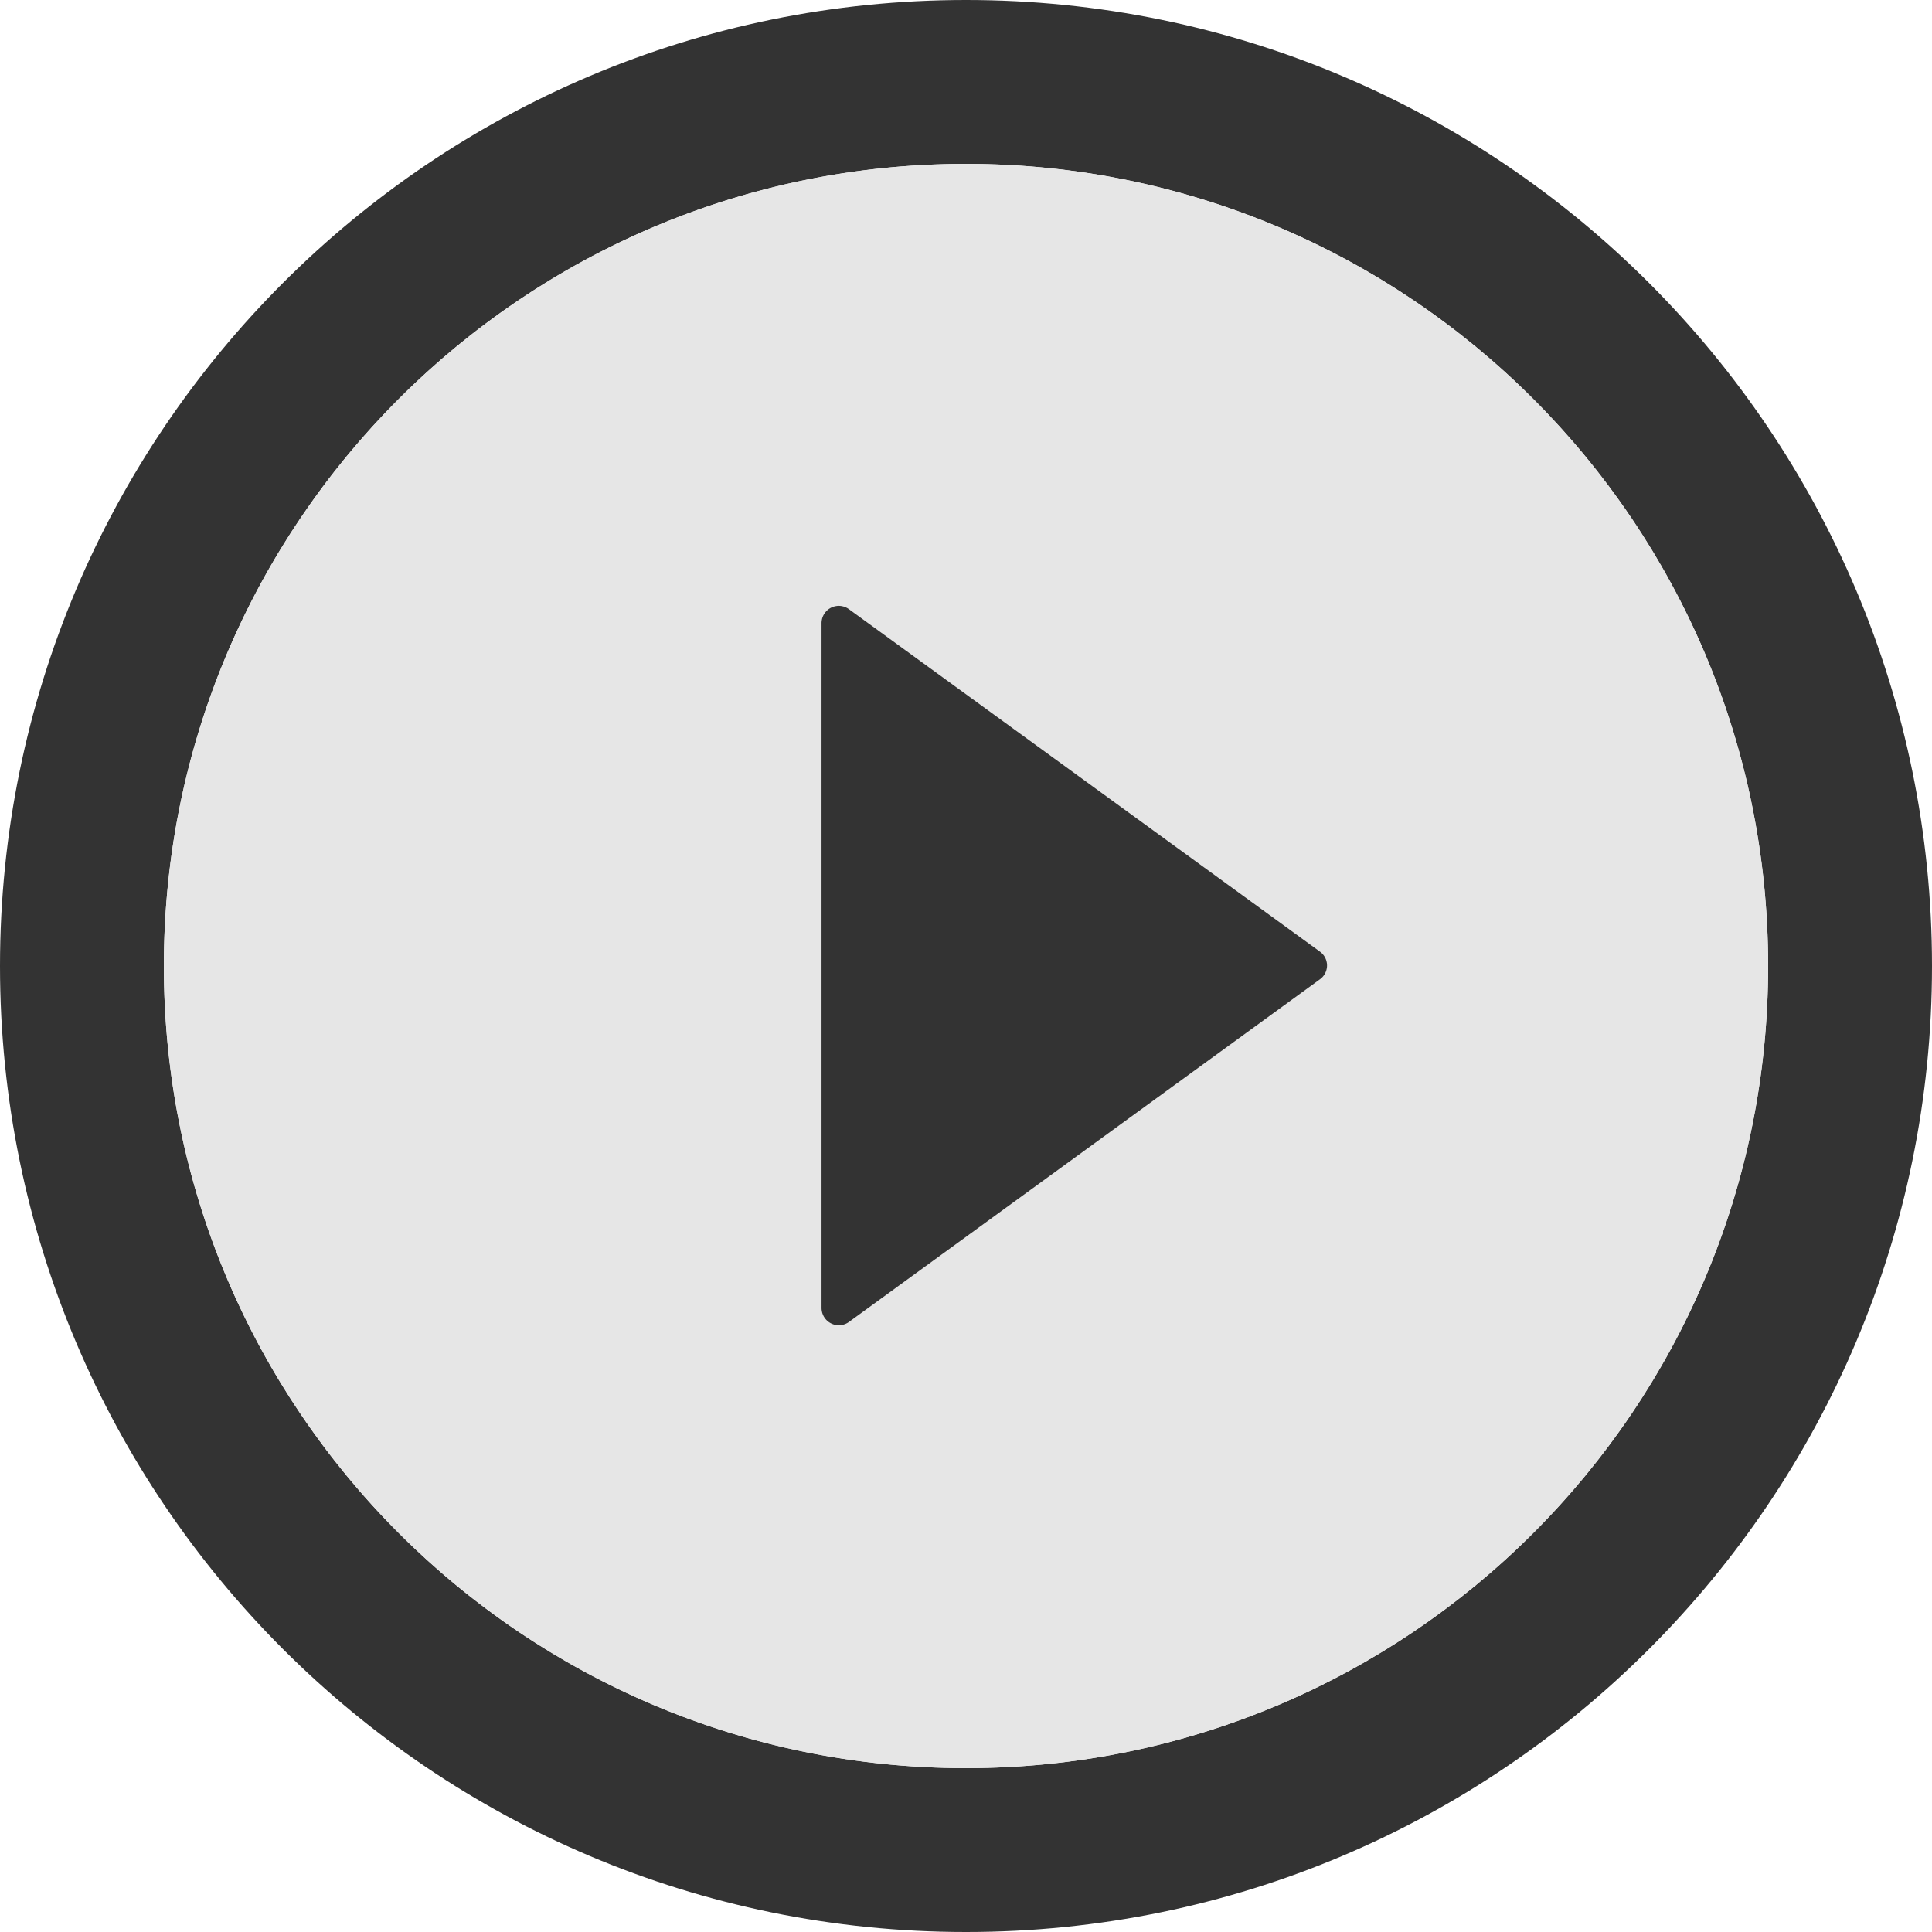
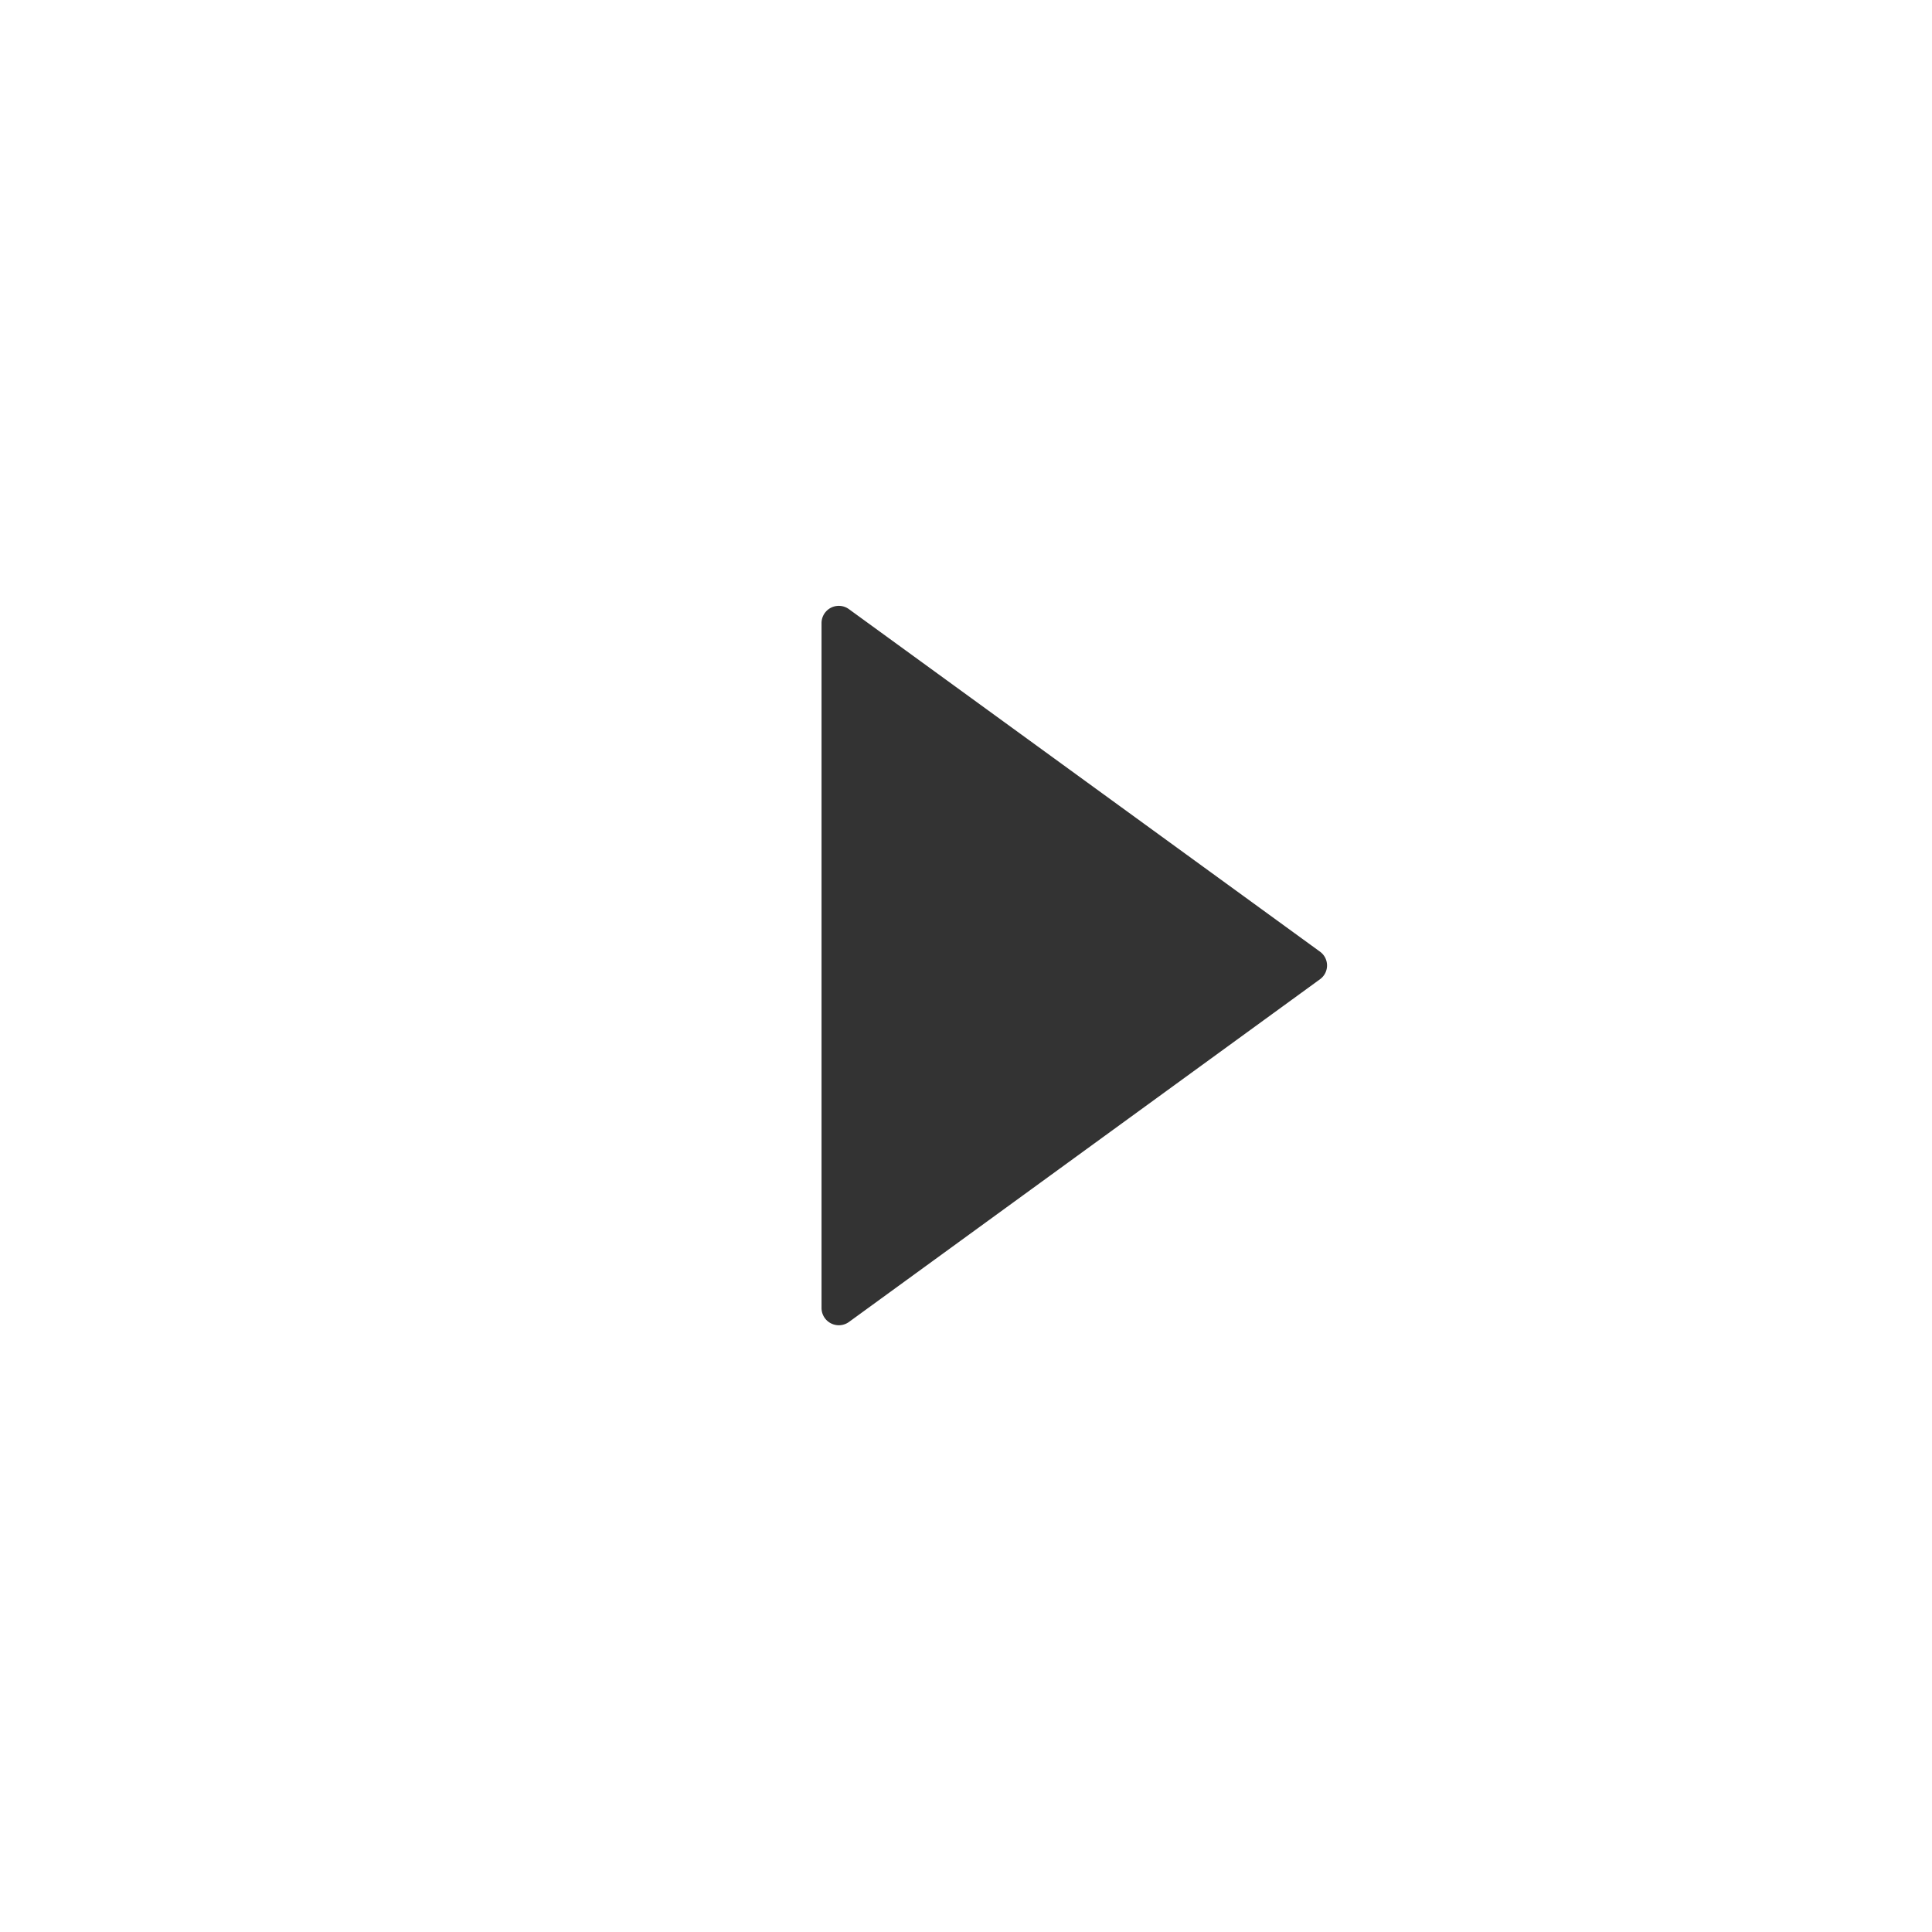
<svg viewBox="64 64 896 896" focusable="false">
-   <path fill="#333" d="M512 64C264.6 64 64 264.6 64 512s200.6 448 448 448 448-200.6 448-448S759.4 64 512 64zm0 820c-205.4 0-372-166.6-372-372s166.6-372 372-372 372 166.6 372 372-166.6 372-372 372z" />
-   <path fill="#E6E6E6" d="M512 140c-205.4 0-372 166.6-372 372s166.6 372 372 372 372-166.6 372-372-166.6-372-372-372zm164.1 378.2L457.7 677.1a8.02 8.02 0 01-12.7-6.5V353a8 8 0 0112.7-6.5l218.4 158.8a7.9 7.9 0 010 12.9z" />
  <path fill="#333" d="M676.1 505.3L457.7 346.5A8 8 0 00445 353v317.6a8.02 8.02 0 0012.7 6.5l218.4-158.9a7.9 7.9 0 000-12.9z" />
</svg>